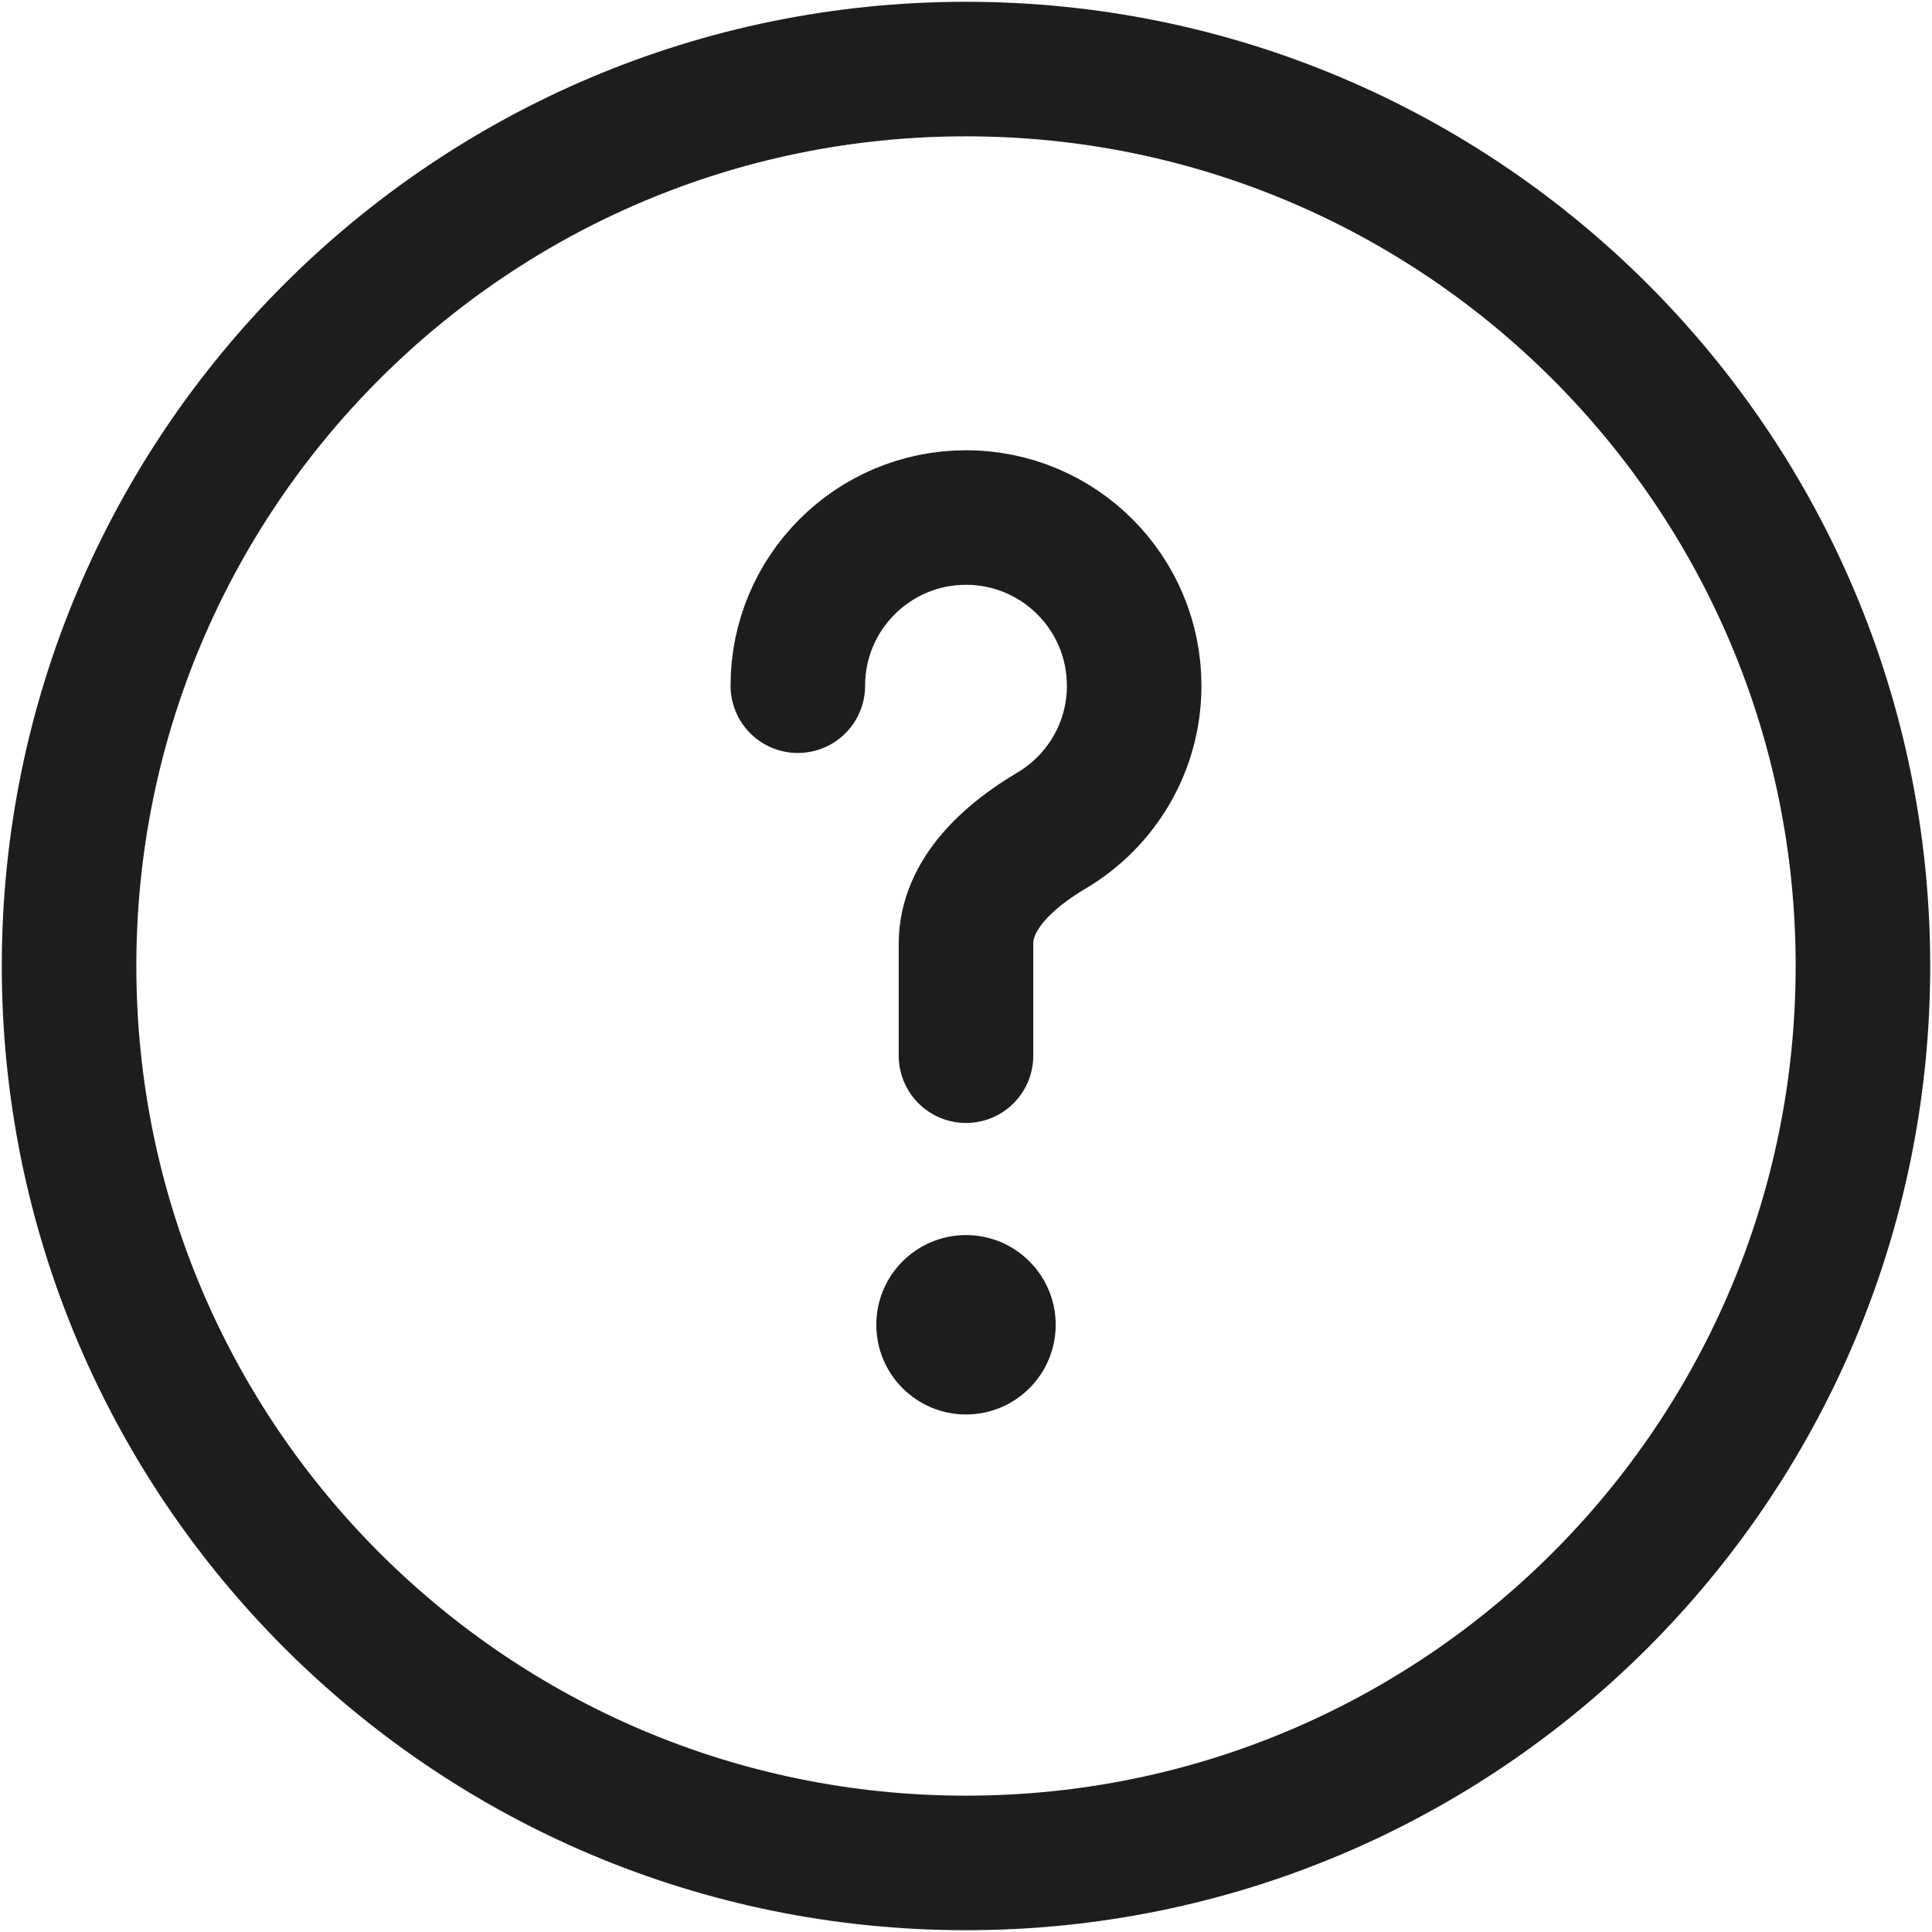
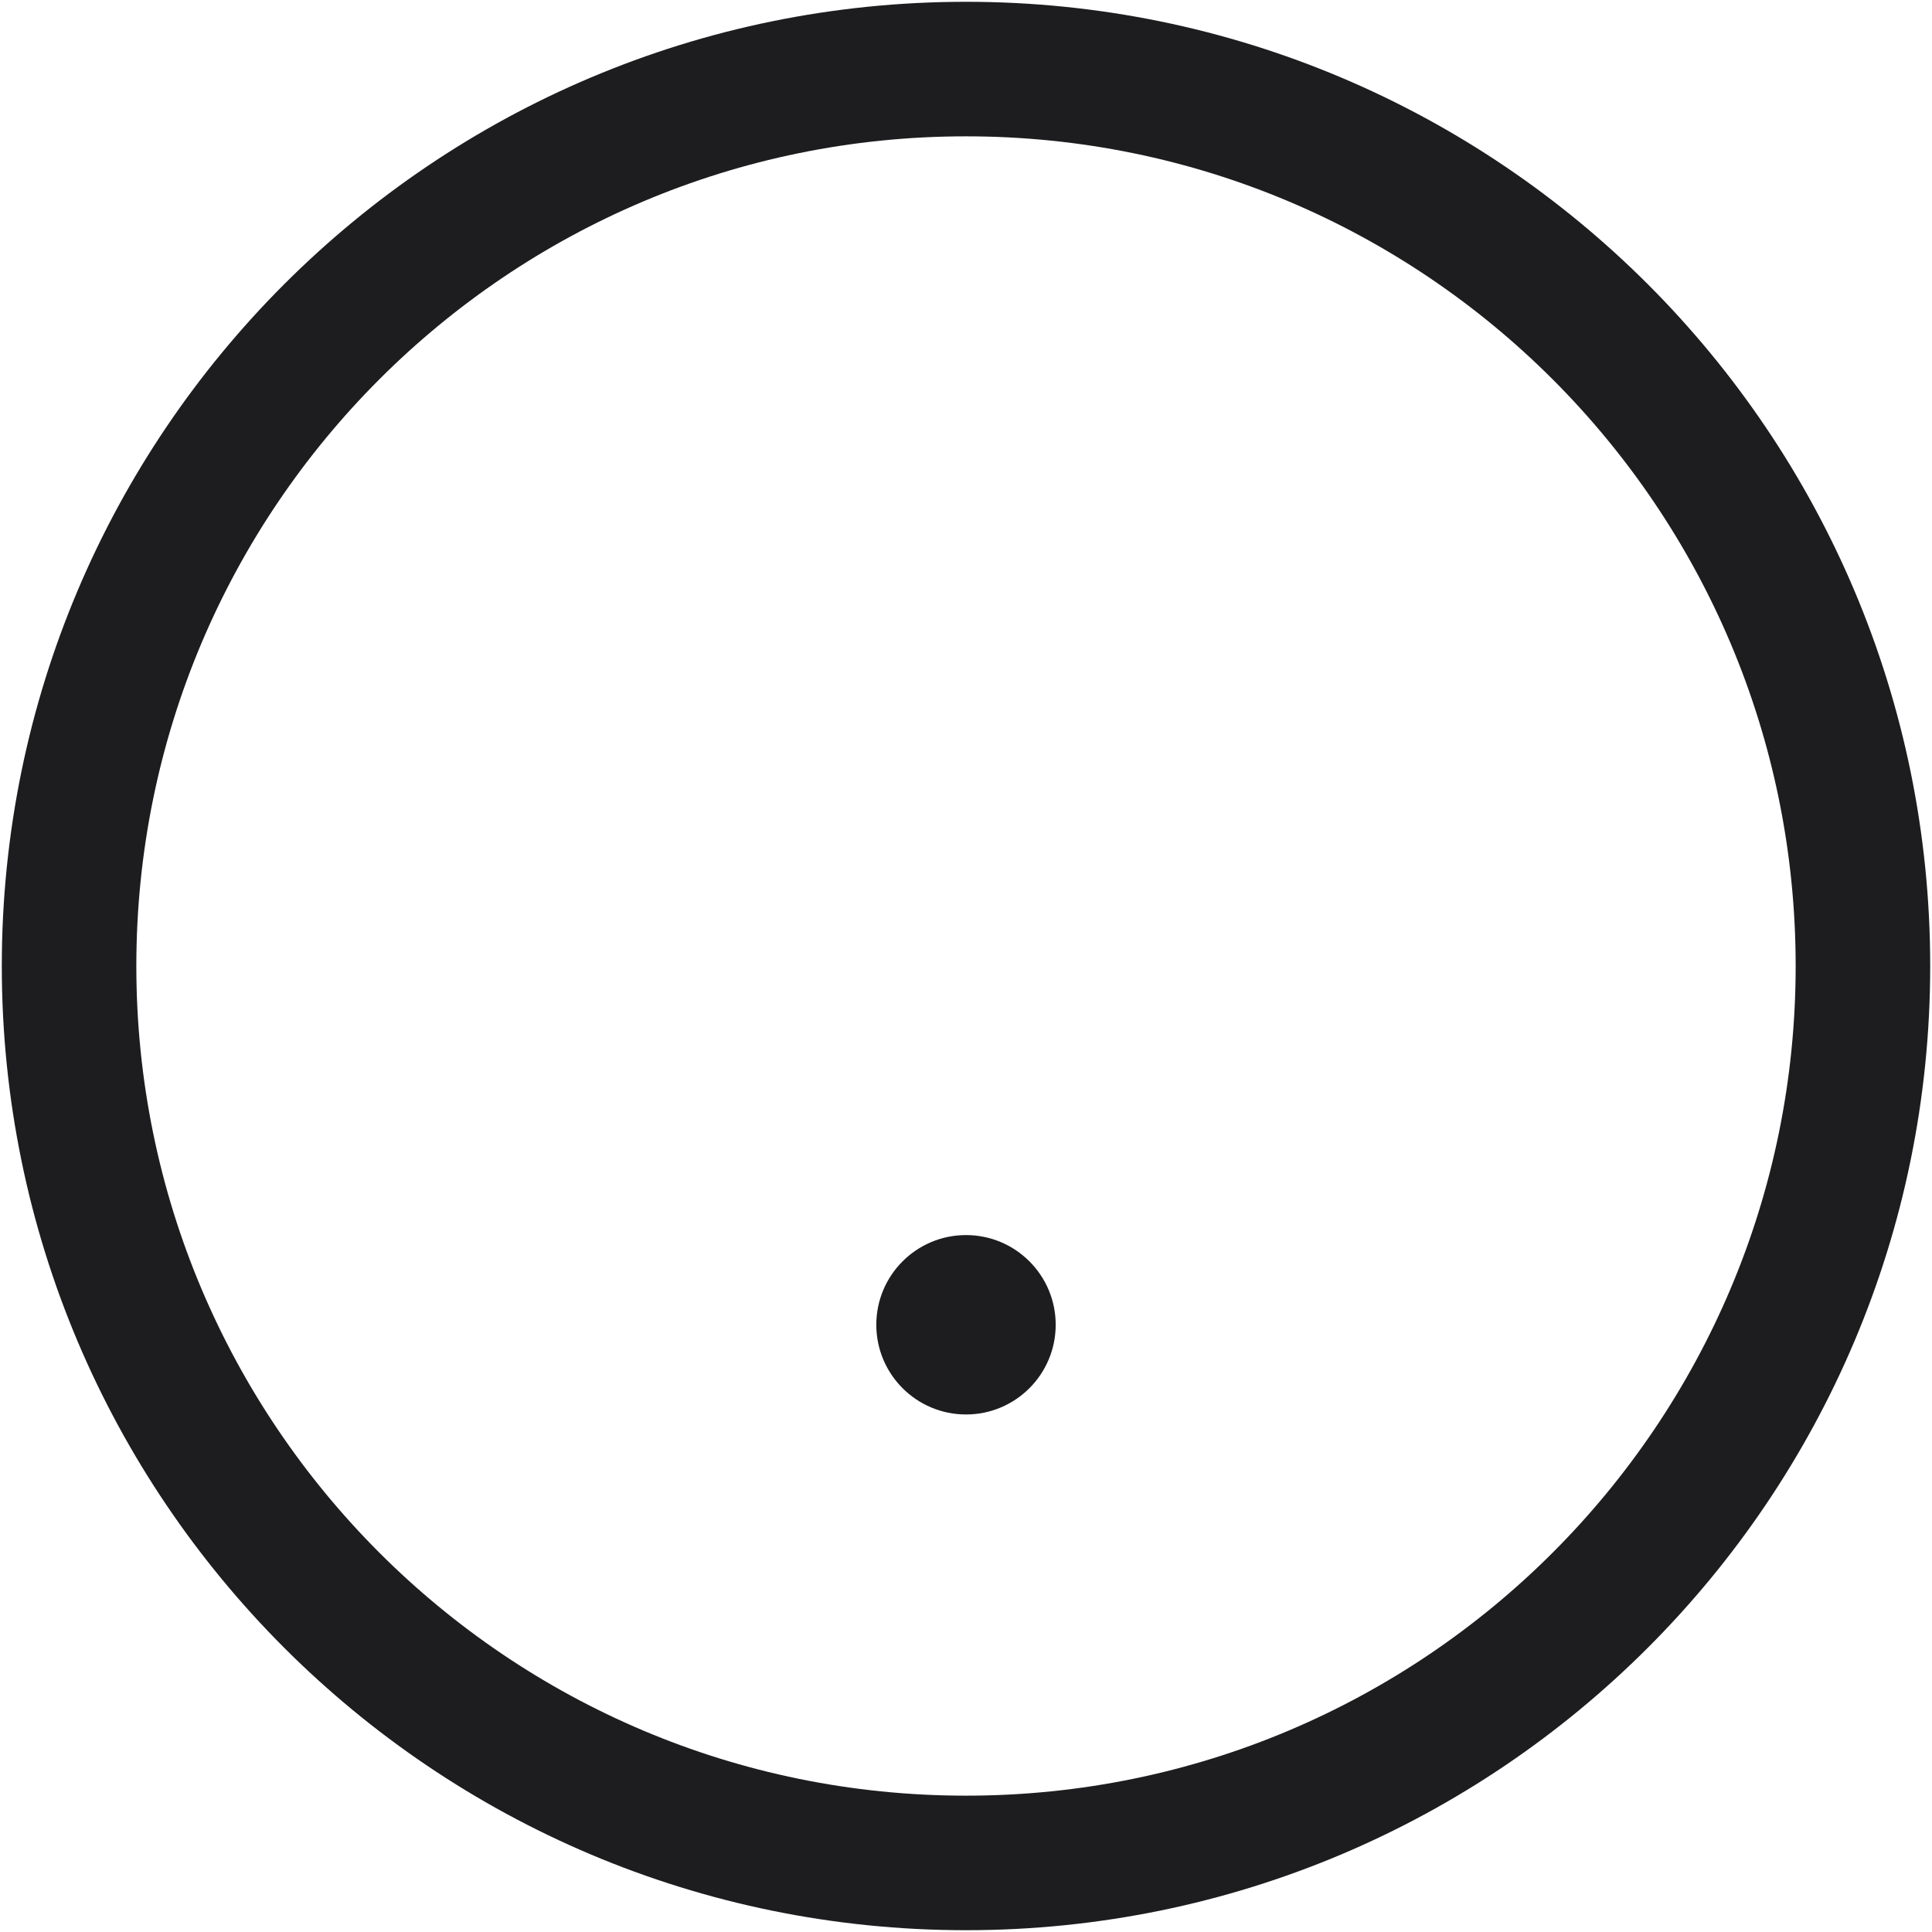
<svg xmlns="http://www.w3.org/2000/svg" width="718" height="718" viewBox="0 0 718 718" fill="none">
  <path d="M359 692.333C543.095 692.333 692.333 543.095 692.333 359C692.333 174.905 543.095 25.666 359 25.666C174.905 25.666 25.667 174.905 25.667 359C25.667 543.095 174.905 692.333 359 692.333Z" stroke="#1D1D1F" stroke-width="50" />
-   <path d="M296.5 254.833C296.5 220.316 324.483 192.333 359 192.333C393.517 192.333 421.5 220.316 421.5 254.833C421.5 277.748 409.167 297.783 390.78 308.663C374.933 318.037 359 332.257 359 350.667V392.333" stroke="#1D1D1F" stroke-width="50" stroke-linecap="round" />
  <path d="M359 525.667C377.409 525.667 392.333 510.743 392.333 492.333C392.333 473.924 377.409 459 359 459C340.59 459 325.667 473.924 325.667 492.333C325.667 510.743 340.59 525.667 359 525.667Z" fill="#1D1D1F" />
</svg>